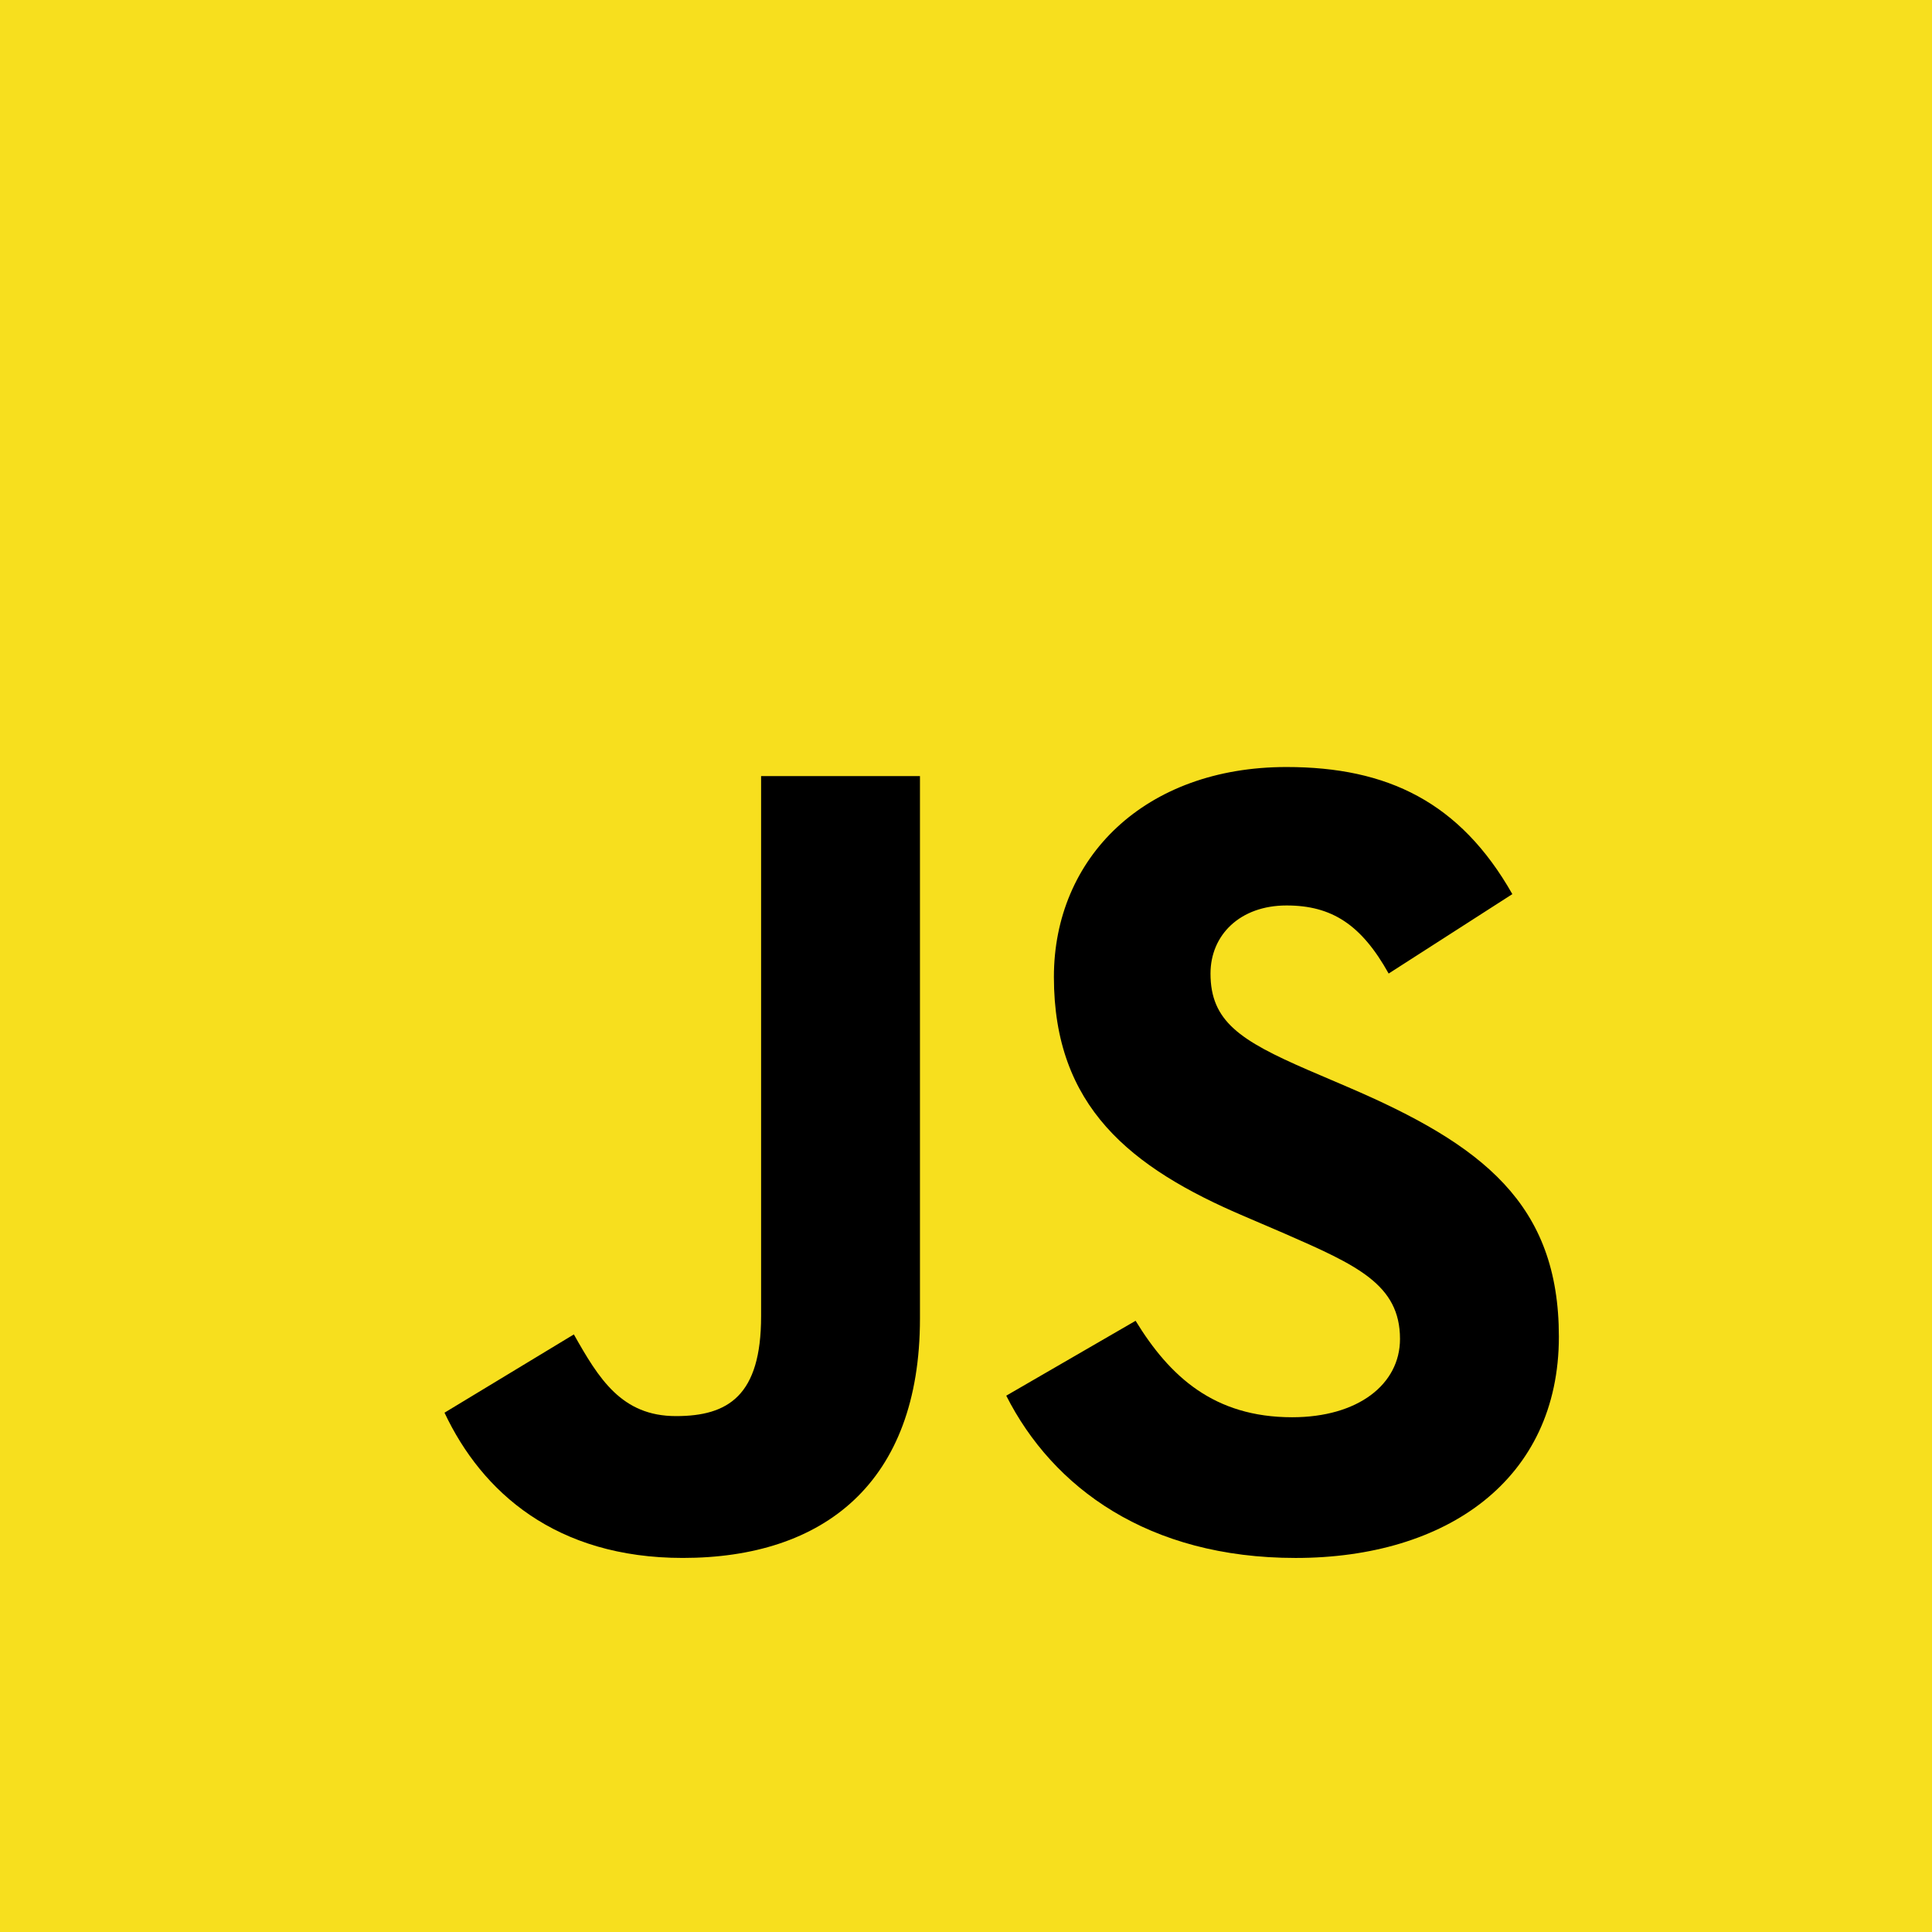
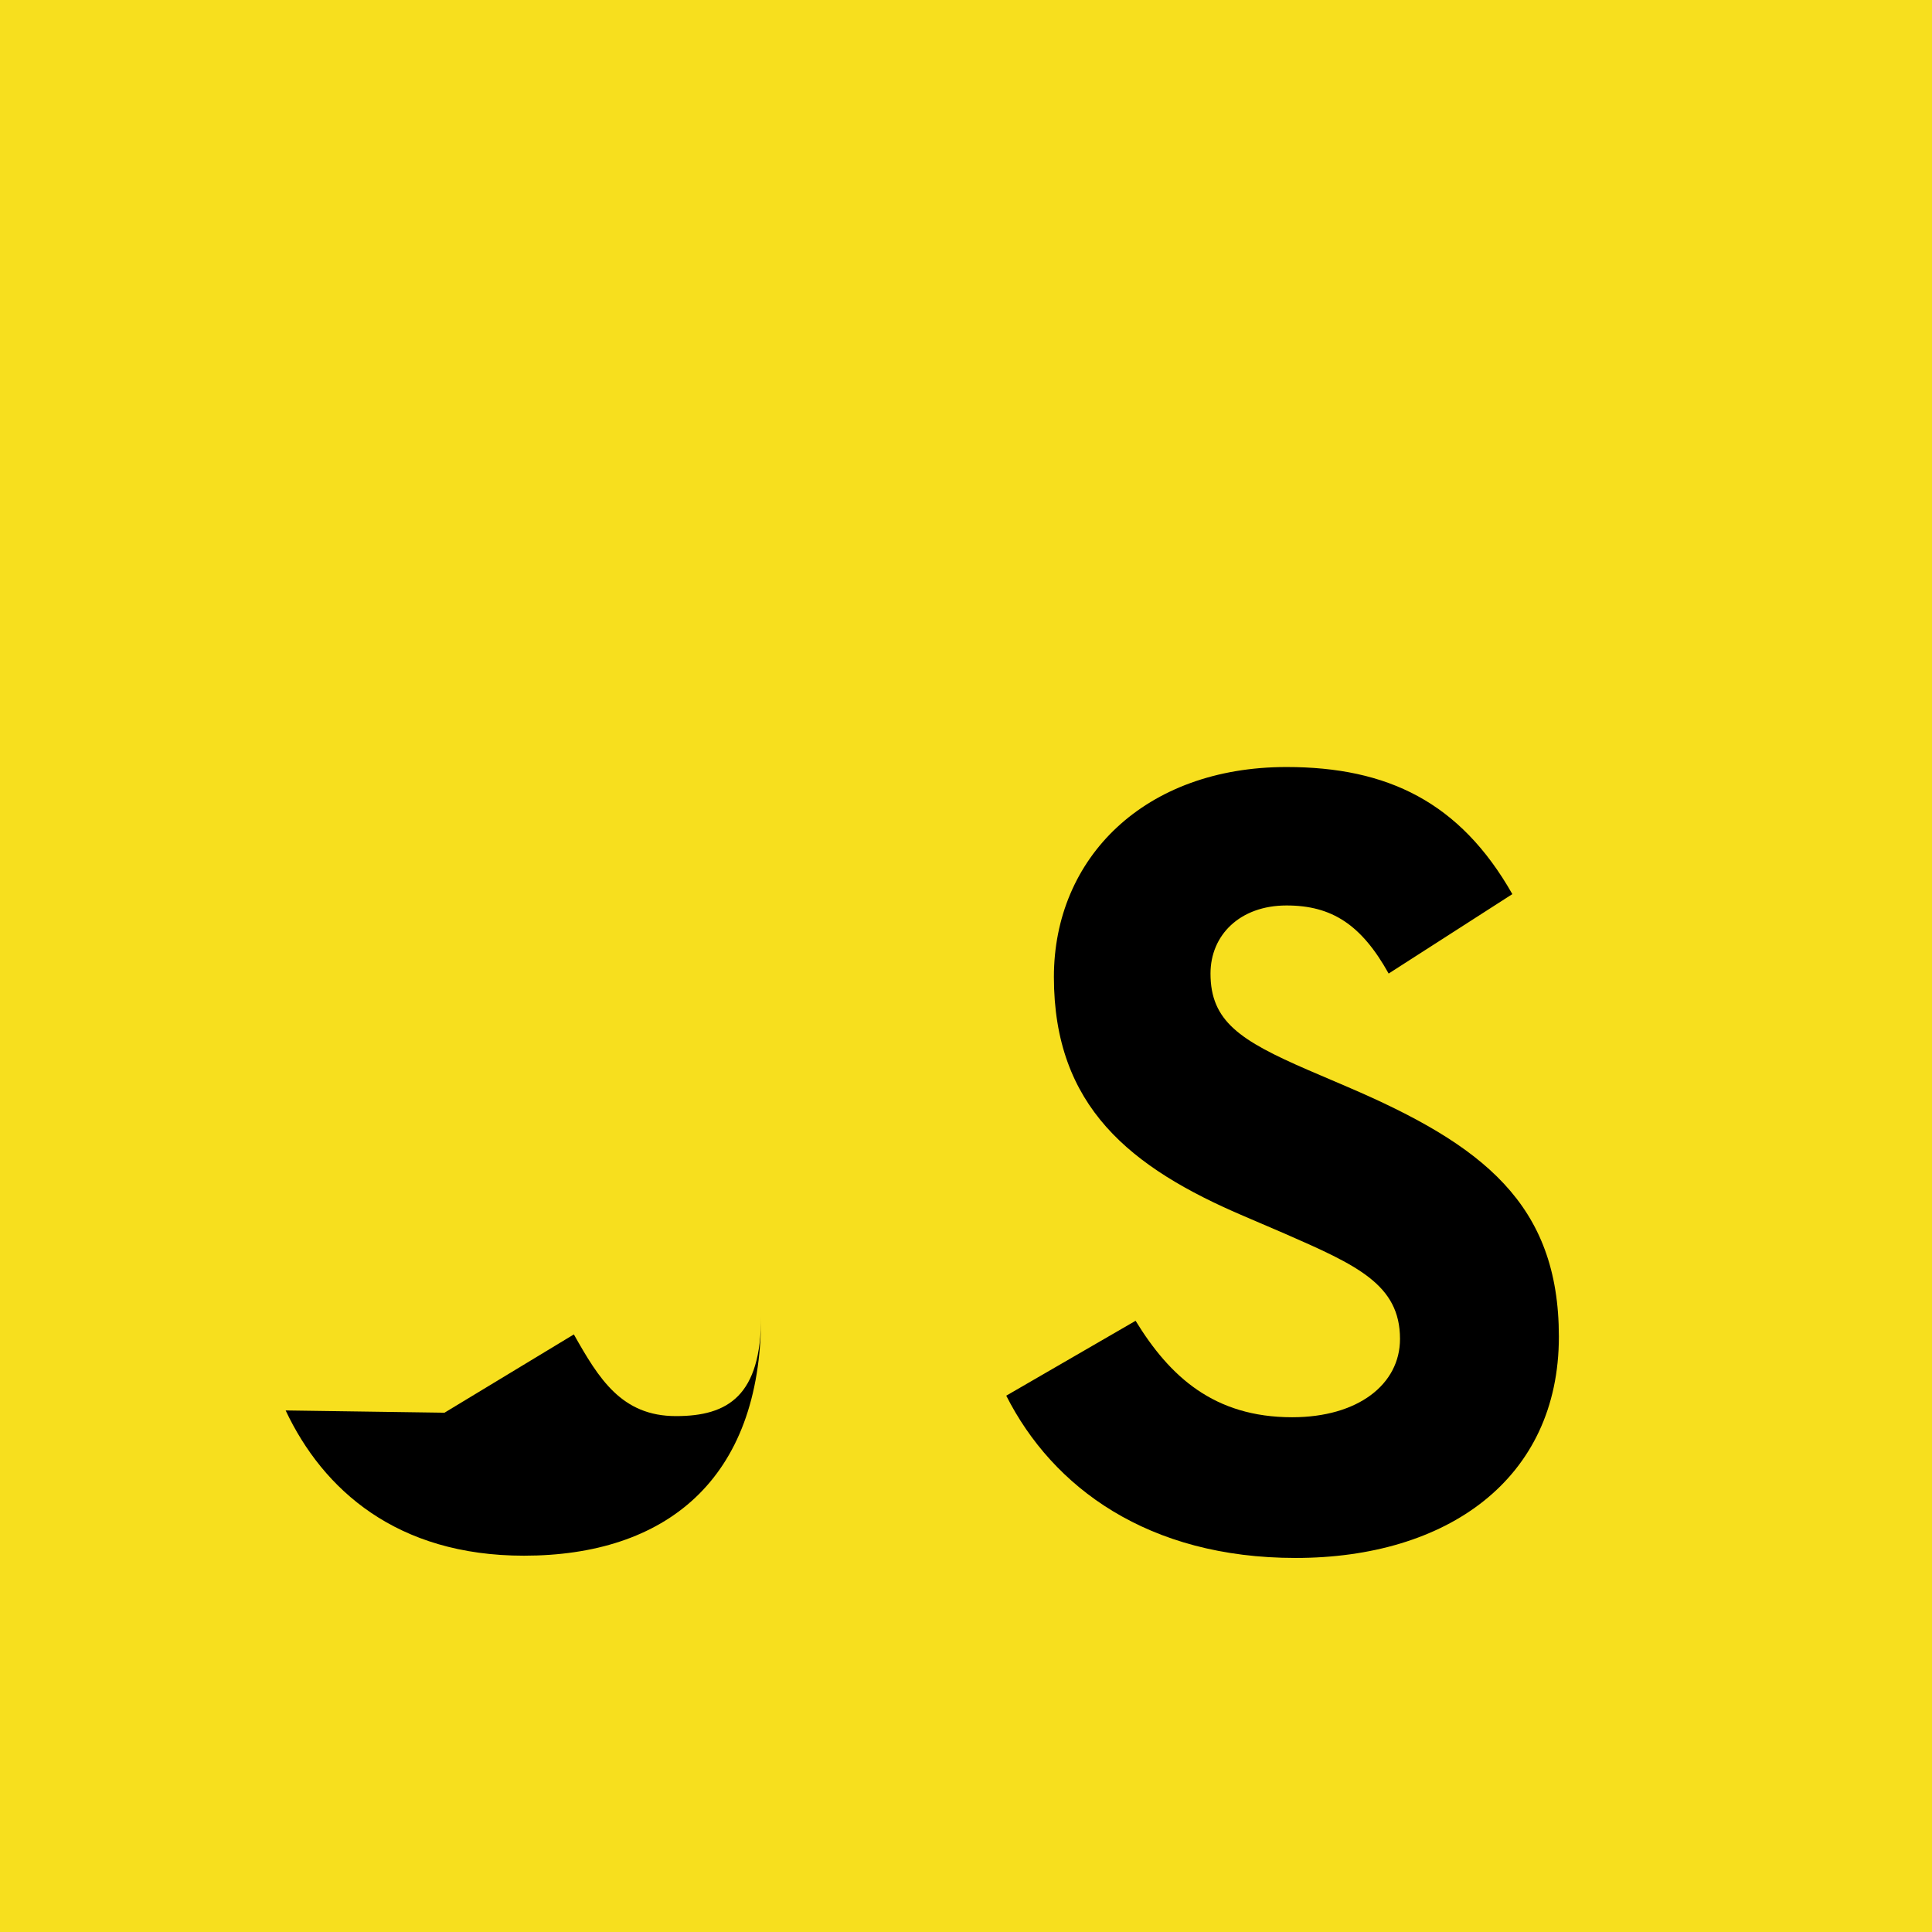
<svg xmlns="http://www.w3.org/2000/svg" viewBox="0 0 720 720">
  <rect x="0" y="0" width="720" height="720" fill="#f7df1e" />
  <svg version="1.1" viewBox="0 0 630 630" width="630" height="630">
    <g id="logo">
-       <rect id="background" x="0" y="0" width="630" height="630" fill="#f7df1e" />
-       <path id="j" d="m 165.65,526.474 48.212,-29.177 C 223.164,513.788 231.625,527.74 251.92,527.74 c 19.454,0 31.719,-7.61 31.719,-37.21 l 0,-201.3 59.204,0 0,202.137 c 0,61.32 -35.944,89.231 -88.385,89.231 -47.361,0 -74.853,-24.529 -88.808,-54.13" />
+       <path id="j" d="m 165.65,526.474 48.212,-29.177 C 223.164,513.788 231.625,527.74 251.92,527.74 c 19.454,0 31.719,-7.61 31.719,-37.21 c 0,61.32 -35.944,89.231 -88.385,89.231 -47.361,0 -74.853,-24.529 -88.808,-54.13" />
      <path id="s" d="m 375,520.13 48.206,-27.911 c 12.69,20.724 29.183,35.947 58.361,35.947 24.531,0 40.174,-12.265 40.174,-29.181 0,-20.299 -16.069,-27.489 -43.135,-39.326 l -14.797,-6.348 c -42.715,-18.181 -71.05,-41.017 -71.05,-89.228 0,-44.404 33.831,-78.237 86.695,-78.237 37.638,0 64.703,13.111 84.154,47.366 l -46.096,29.601 c -10.15,-18.183 -21.142,-25.371 -38.057,-25.371 -17.339,0 -28.335,10.995 -28.335,25.371 0,17.762 10.996,24.953 36.367,35.949 l 14.8,6.343 c 50.325,21.569 78.66,43.557 78.66,93.034 0,53.288 -41.866,82.465 -98.11,82.465 -54.976,0 -90.5,-26.218 -107.836,-60.474" />
    </g>
  </svg>
</svg>